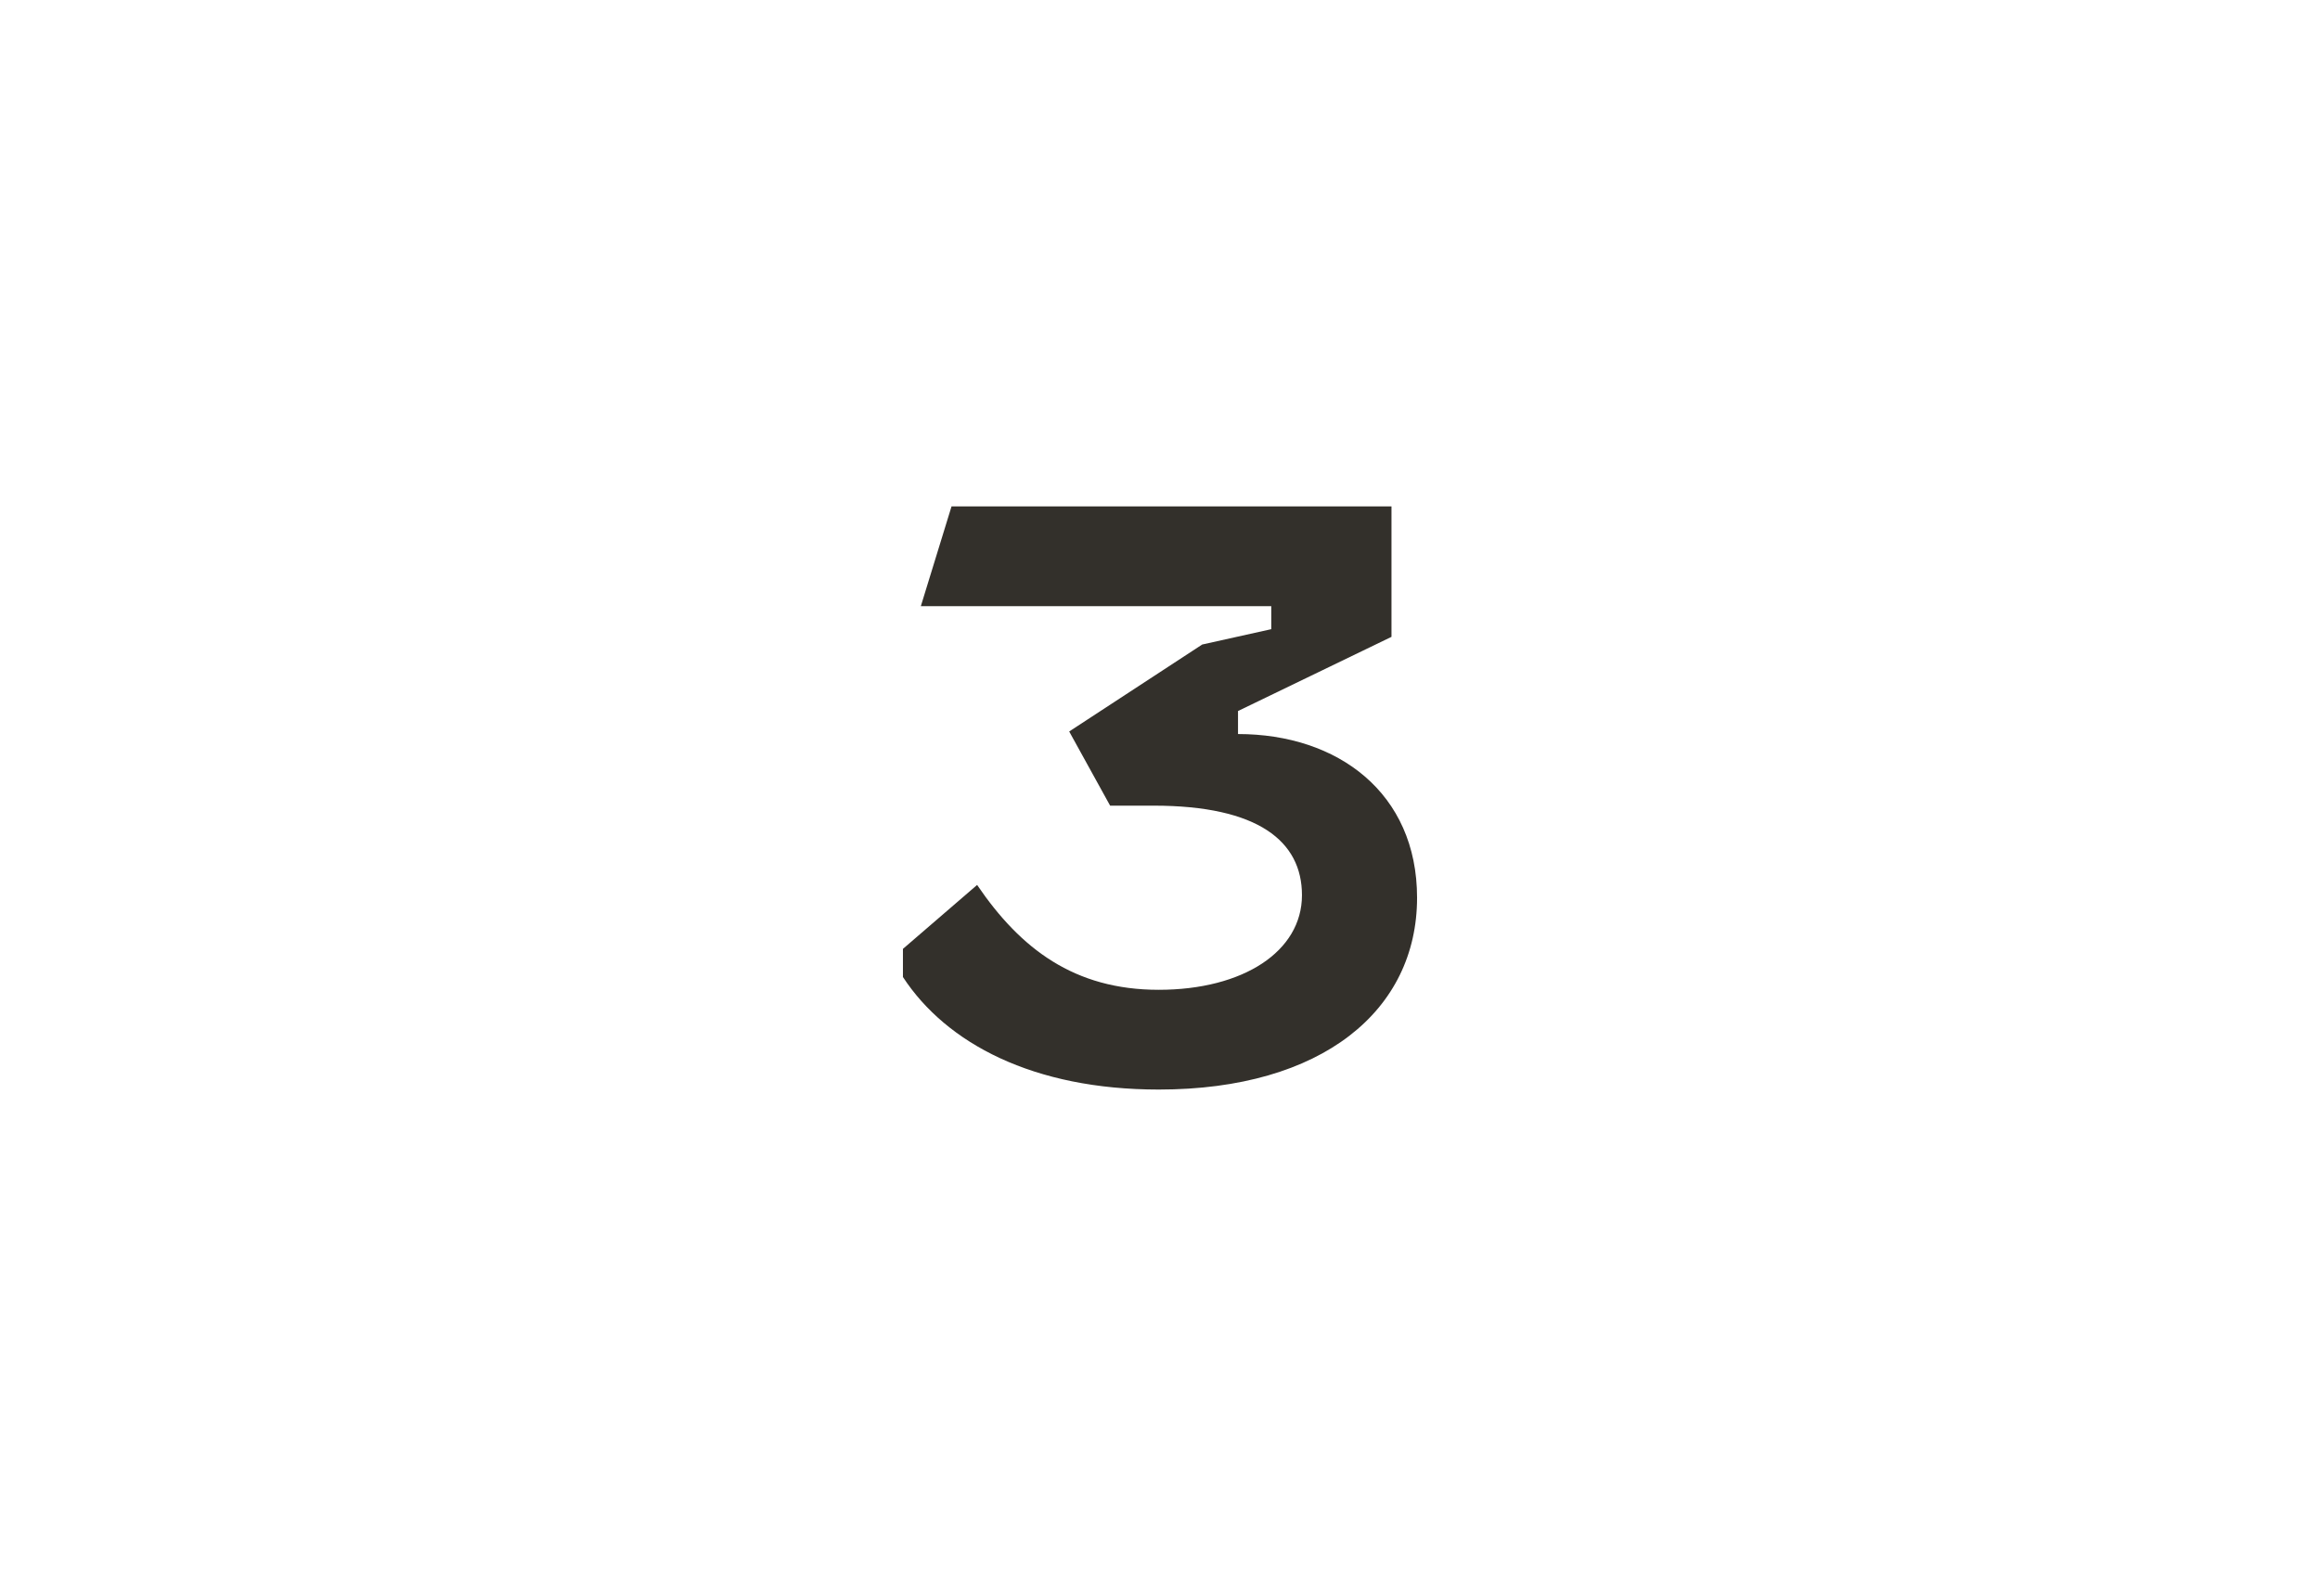
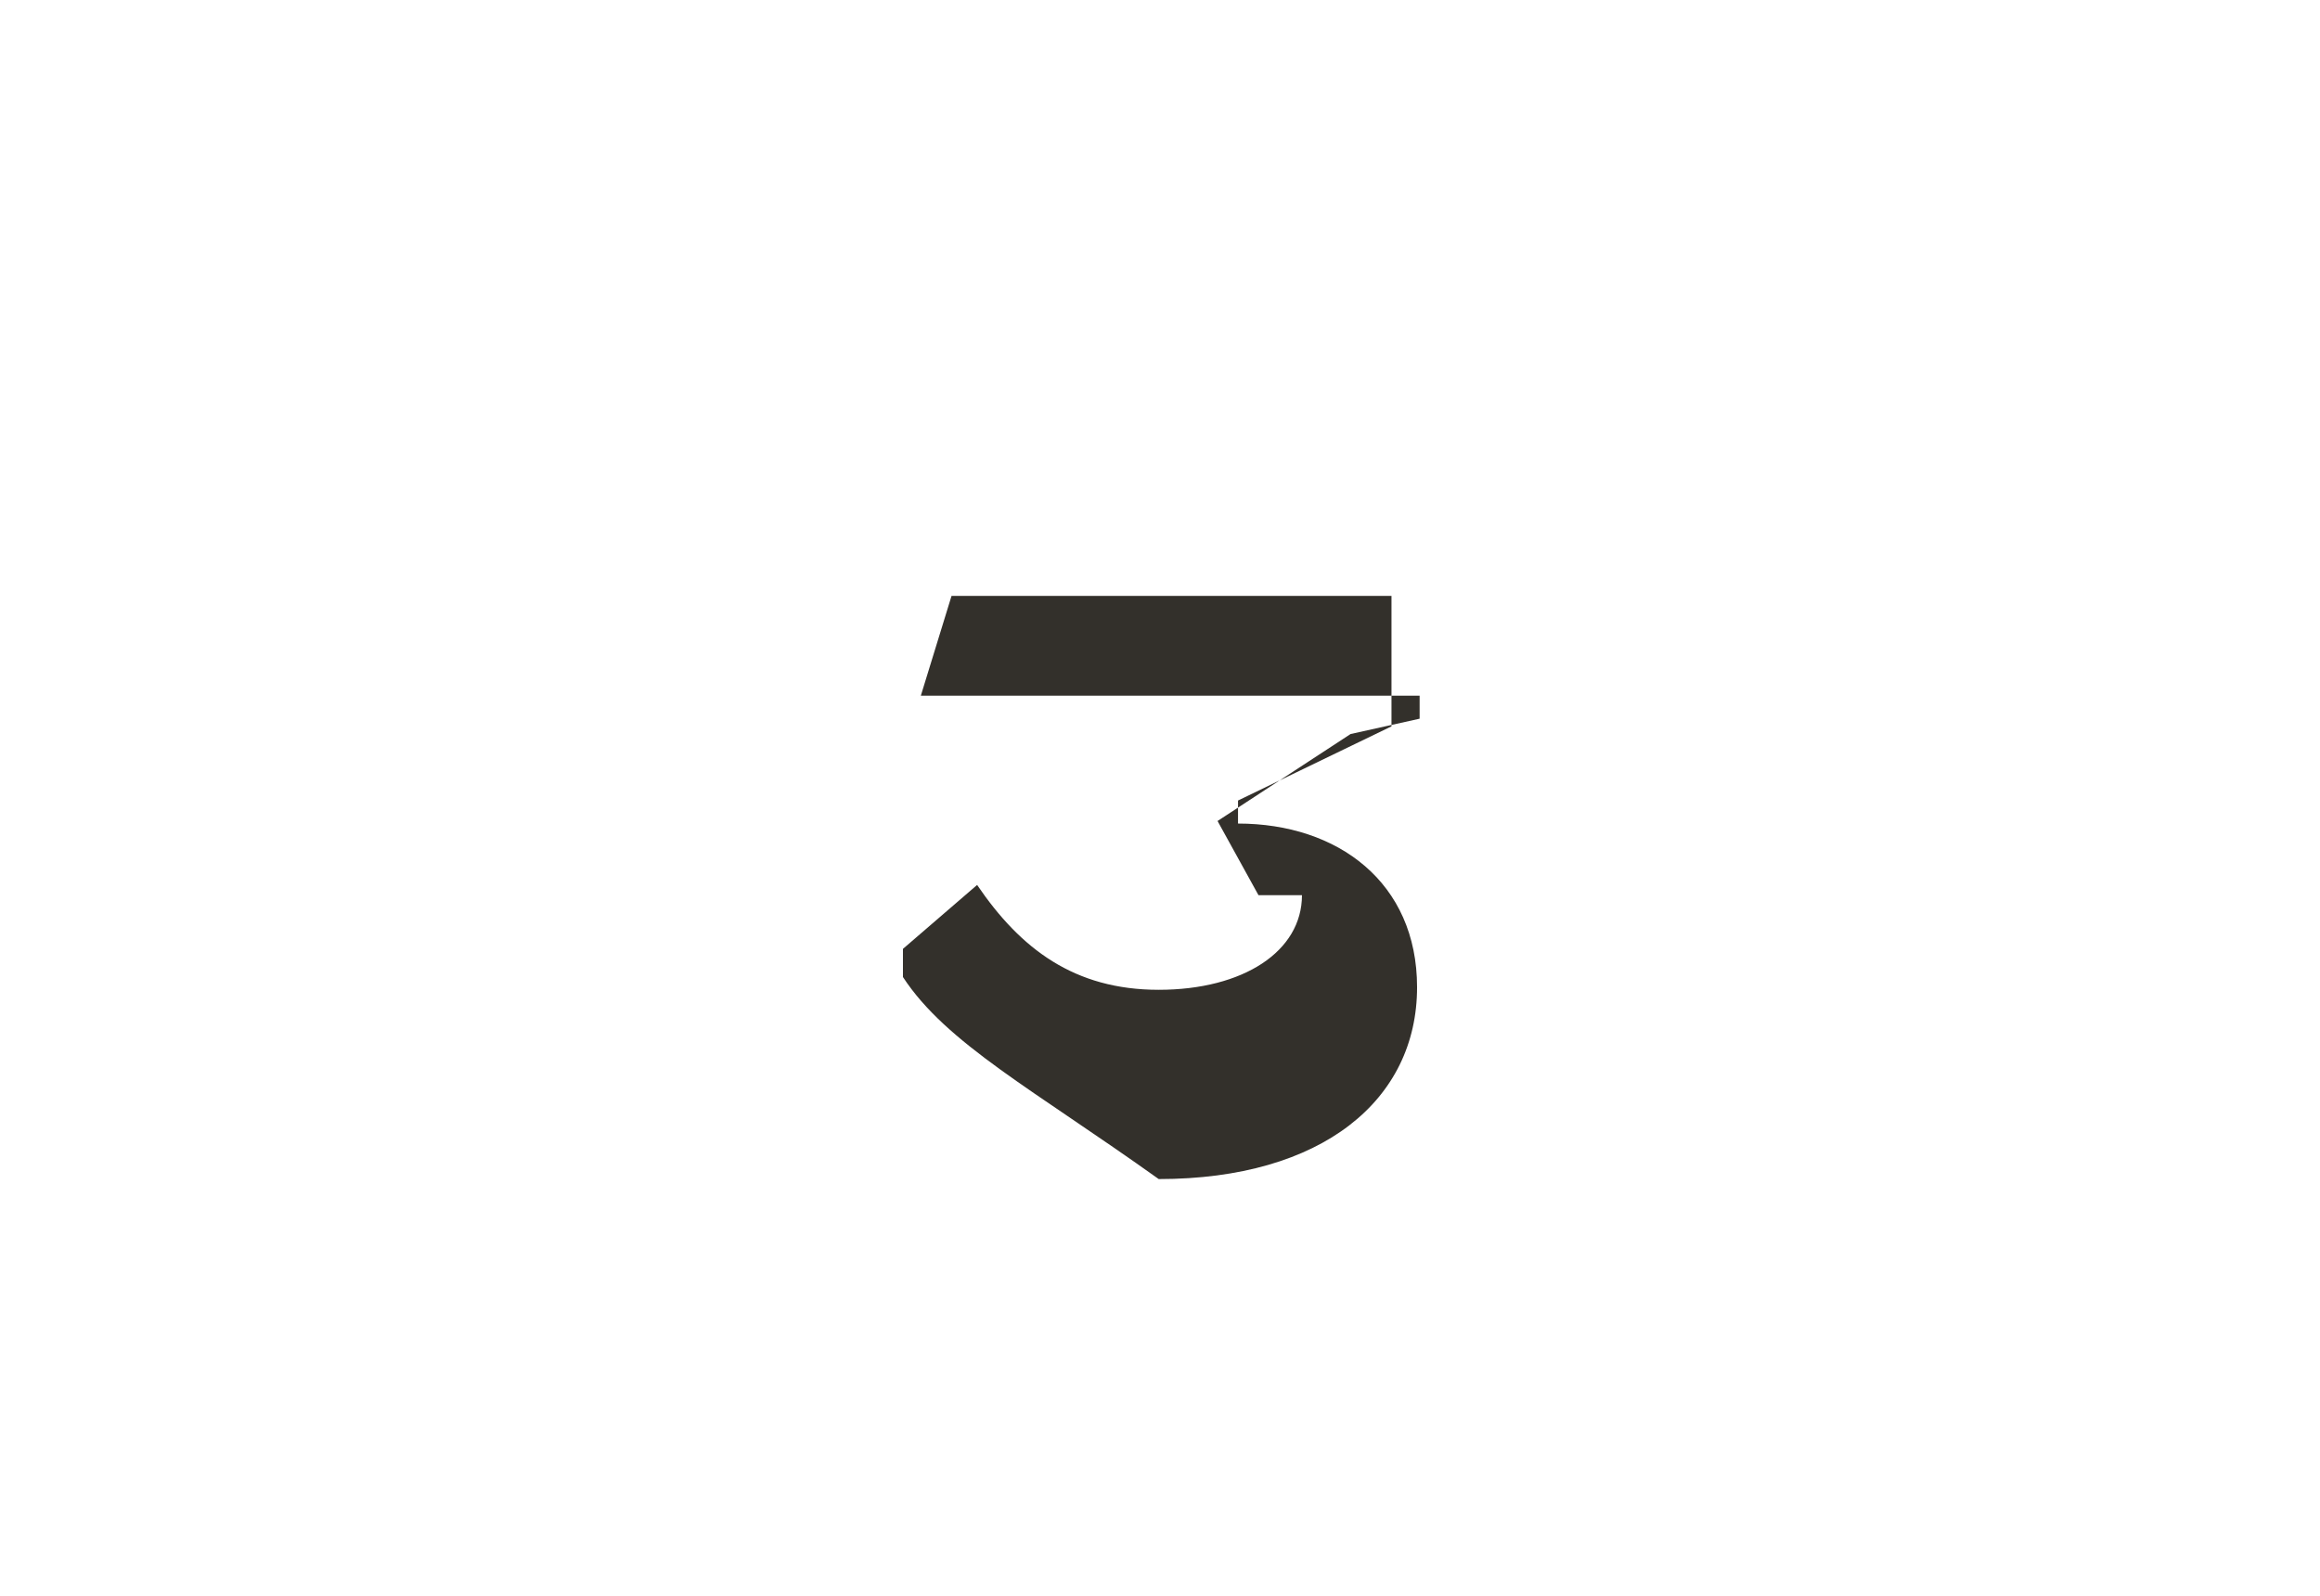
<svg xmlns="http://www.w3.org/2000/svg" version="1.1" id="Layer_1" x="0px" y="0px" viewBox="0 0 90.7 62.4" style="enable-background:new 0 0 90.7 62.4;" xml:space="preserve">
  <style type="text/css">
	.st0{enable-background:new    ;}
	.st1{fill:#33302B;}
</style>
  <g class="st0">
-     <path class="st1" d="M35.3,38.2v-1.1l2.9-2.5c1.7,2.5,3.8,4.1,7.1,4.1s5.6-1.5,5.6-3.7c0-2.1-1.7-3.5-5.8-3.5h-1.7l-1.6-2.9   l5.2-3.4l2.7-0.6v-0.9H36l1.2-3.9h17.2v5.1l-6,2.9v0.9c3.9,0,7,2.3,7,6.4c0,4.4-3.7,7.5-10.1,7.5C40.4,42.6,37,40.8,35.3,38.2z" />
+     <path class="st1" d="M35.3,38.2v-1.1l2.9-2.5c1.7,2.5,3.8,4.1,7.1,4.1s5.6-1.5,5.6-3.7h-1.7l-1.6-2.9   l5.2-3.4l2.7-0.6v-0.9H36l1.2-3.9h17.2v5.1l-6,2.9v0.9c3.9,0,7,2.3,7,6.4c0,4.4-3.7,7.5-10.1,7.5C40.4,42.6,37,40.8,35.3,38.2z" />
  </g>
</svg>